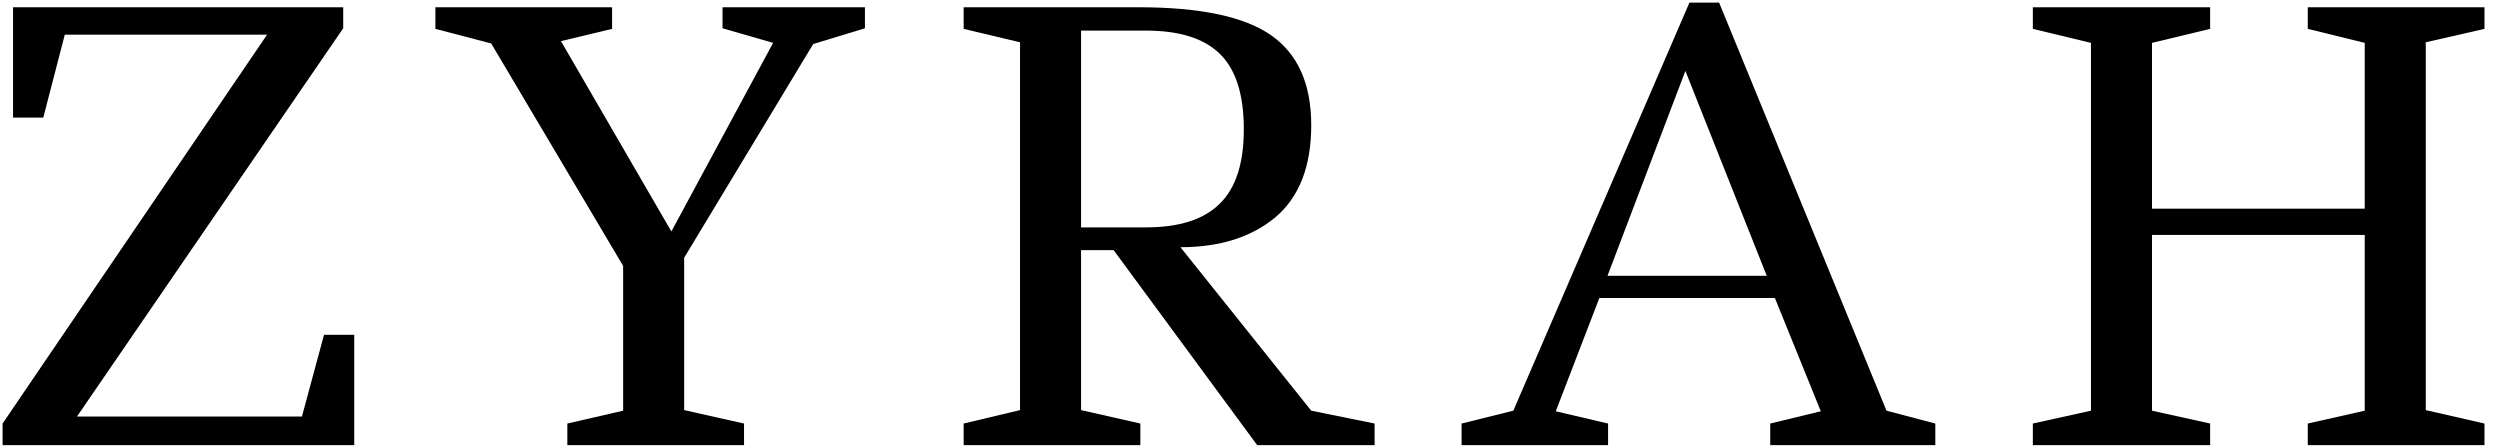
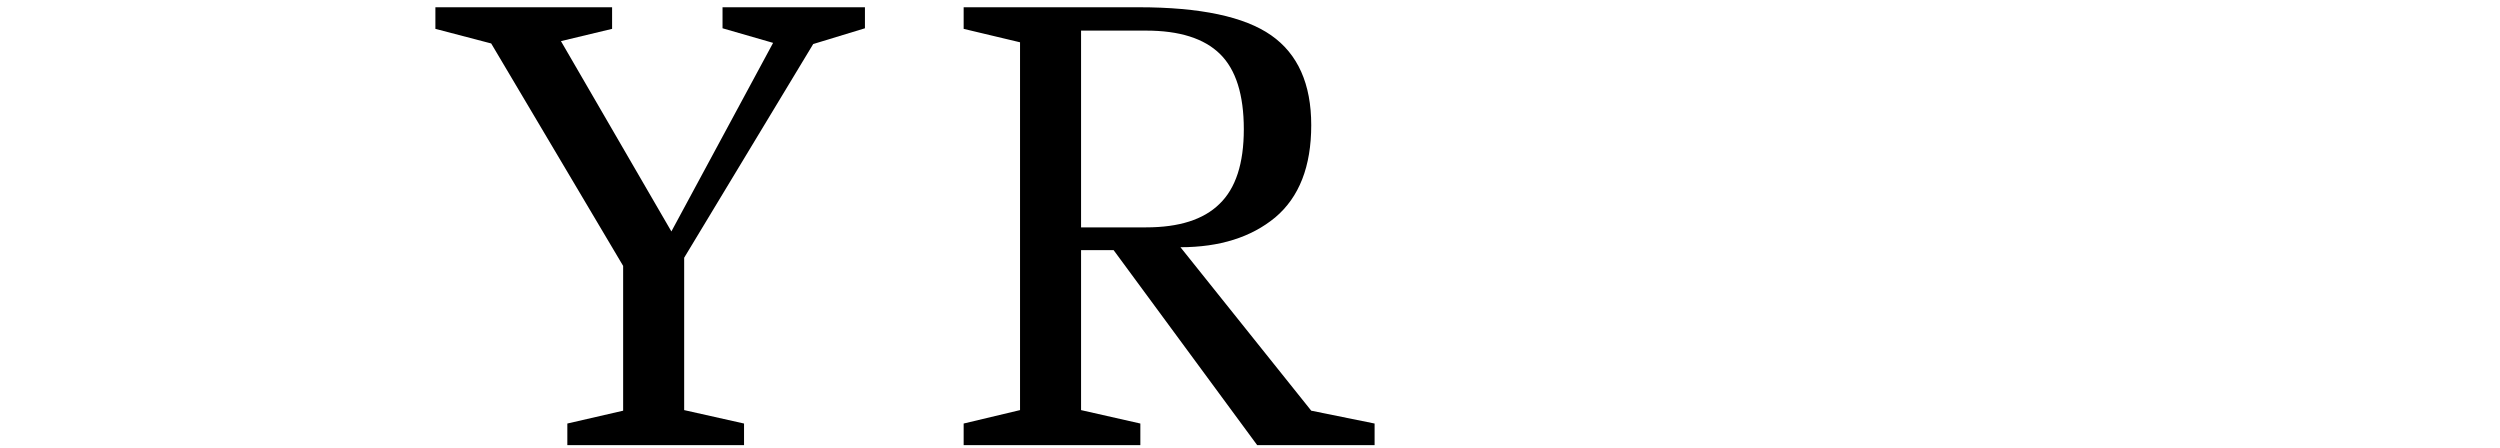
<svg xmlns="http://www.w3.org/2000/svg" fill="none" viewBox="0 0 966 173" height="173" width="966">
-   <path fill="black" d="M5.043 45.442V2.805H132.613V10.926L29.748 160.946H116.667L125.201 129.363H136.88V172H1V163.653L103.191 13.408H25.032L16.722 45.442H5.043Z" />
  <path fill="black" d="M168.236 2.805H236.513V11.152L216.749 15.889L259.422 89.433L298.726 16.566L279.186 10.926V2.805H334.212V10.926L314.223 17.017L264.363 99.584V158.464L287.496 163.653V172H219.219V163.653L240.781 158.69V102.743L189.797 16.792L168.236 11.152V2.805Z" />
  <path fill="black" d="M531.144 172H485.776L430.301 96.652H417.723V158.464L440.632 163.653V172H372.355V163.653L394.141 158.464V16.34L372.355 11.152V2.805H439.958C463.765 2.805 480.835 6.414 491.166 13.633C501.498 20.852 506.663 32.433 506.663 48.375C506.663 64.317 502.022 76.198 492.738 84.019C483.455 91.689 471.252 95.524 456.129 95.524L506.663 158.69L531.144 163.653V172ZM417.723 11.829V87.854H442.878C455.605 87.854 465.038 84.846 471.177 78.83C477.466 72.814 480.61 63.189 480.61 49.954C480.61 36.569 477.541 26.868 471.402 20.852C465.263 14.836 455.755 11.829 442.878 11.829H417.723Z" />
-   <path fill="black" d="M564.762 172V163.653L584.751 158.69L652.803 1H664.258L728.941 158.69L747.807 163.653V172H684.022V163.653L703.562 158.916L685.819 115.15H617.991L601.146 158.916L621.36 163.653V172H564.762ZM621.135 106.578H682.674L651.231 27.395L621.135 106.578Z" />
-   <path fill="black" d="M891.723 172V163.653L913.733 158.69V90.786H831.531V158.69L853.991 163.653V172H785.489V163.653L807.949 158.69V16.566L785.489 11.152V2.805H853.991V11.152L831.531 16.566V80.635H913.733V16.566L891.723 11.152V2.805H960V11.152L937.316 16.34V158.464L960 163.653V172H891.723Z" />
</svg>